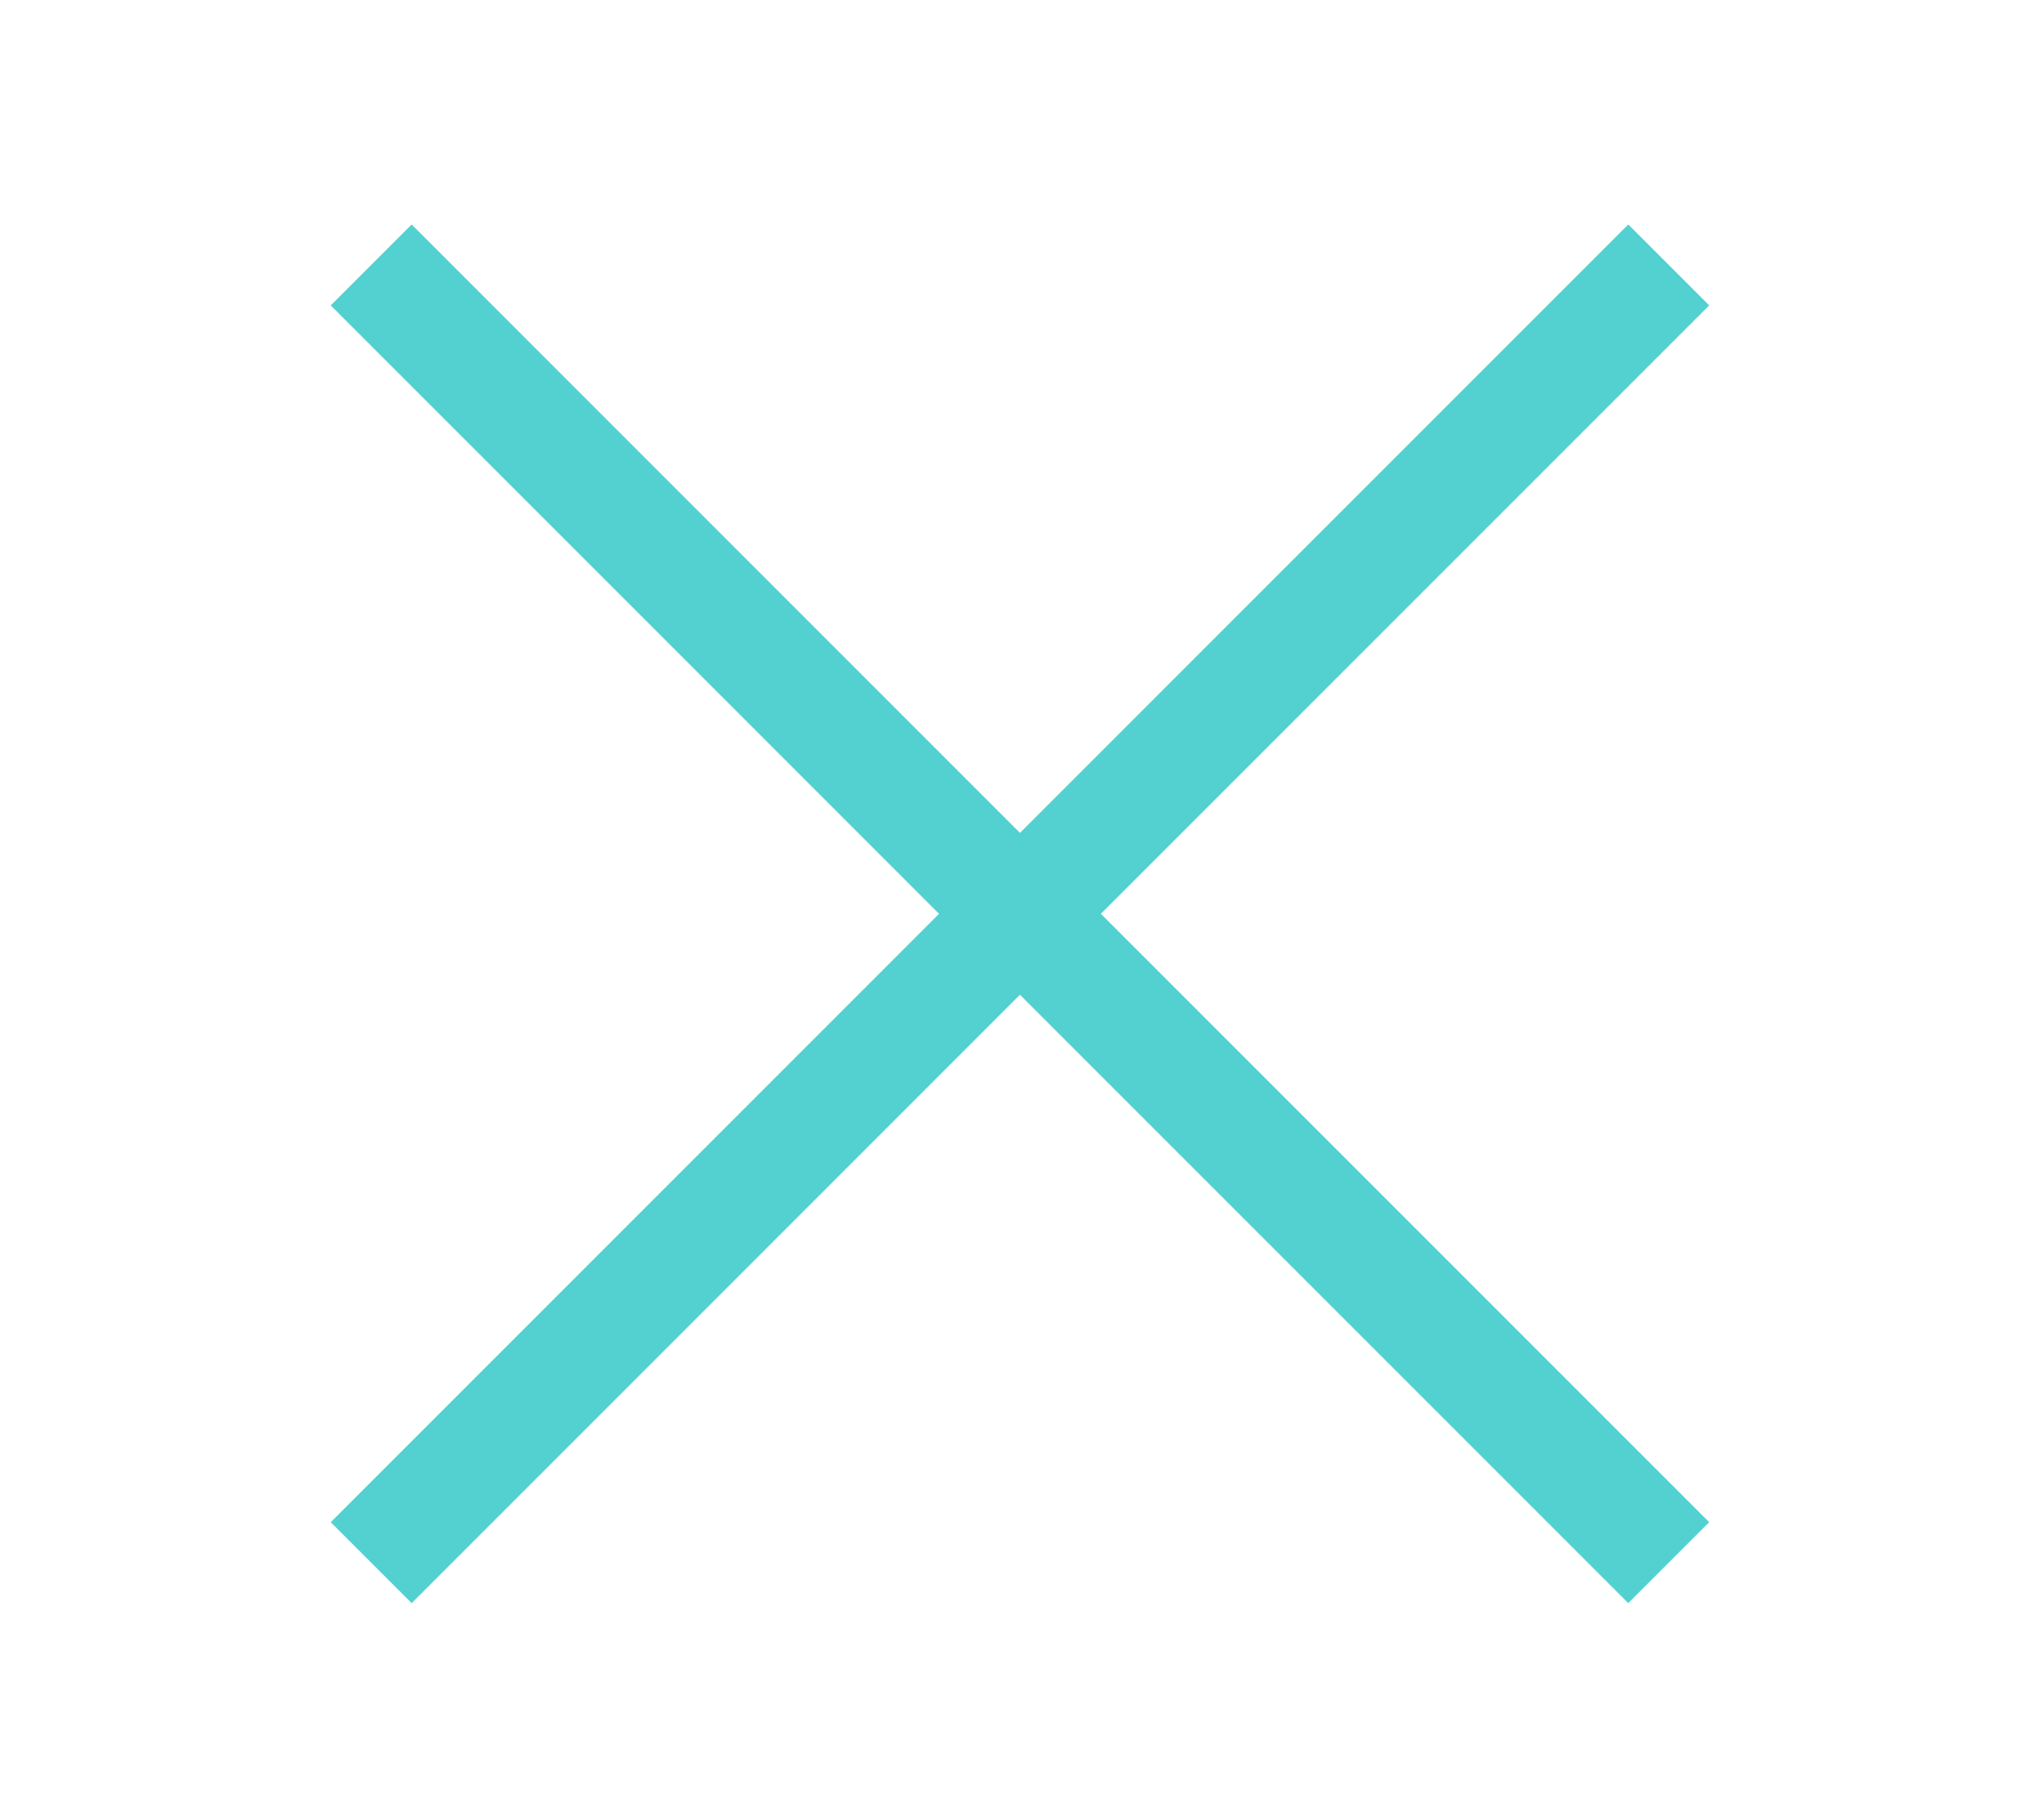
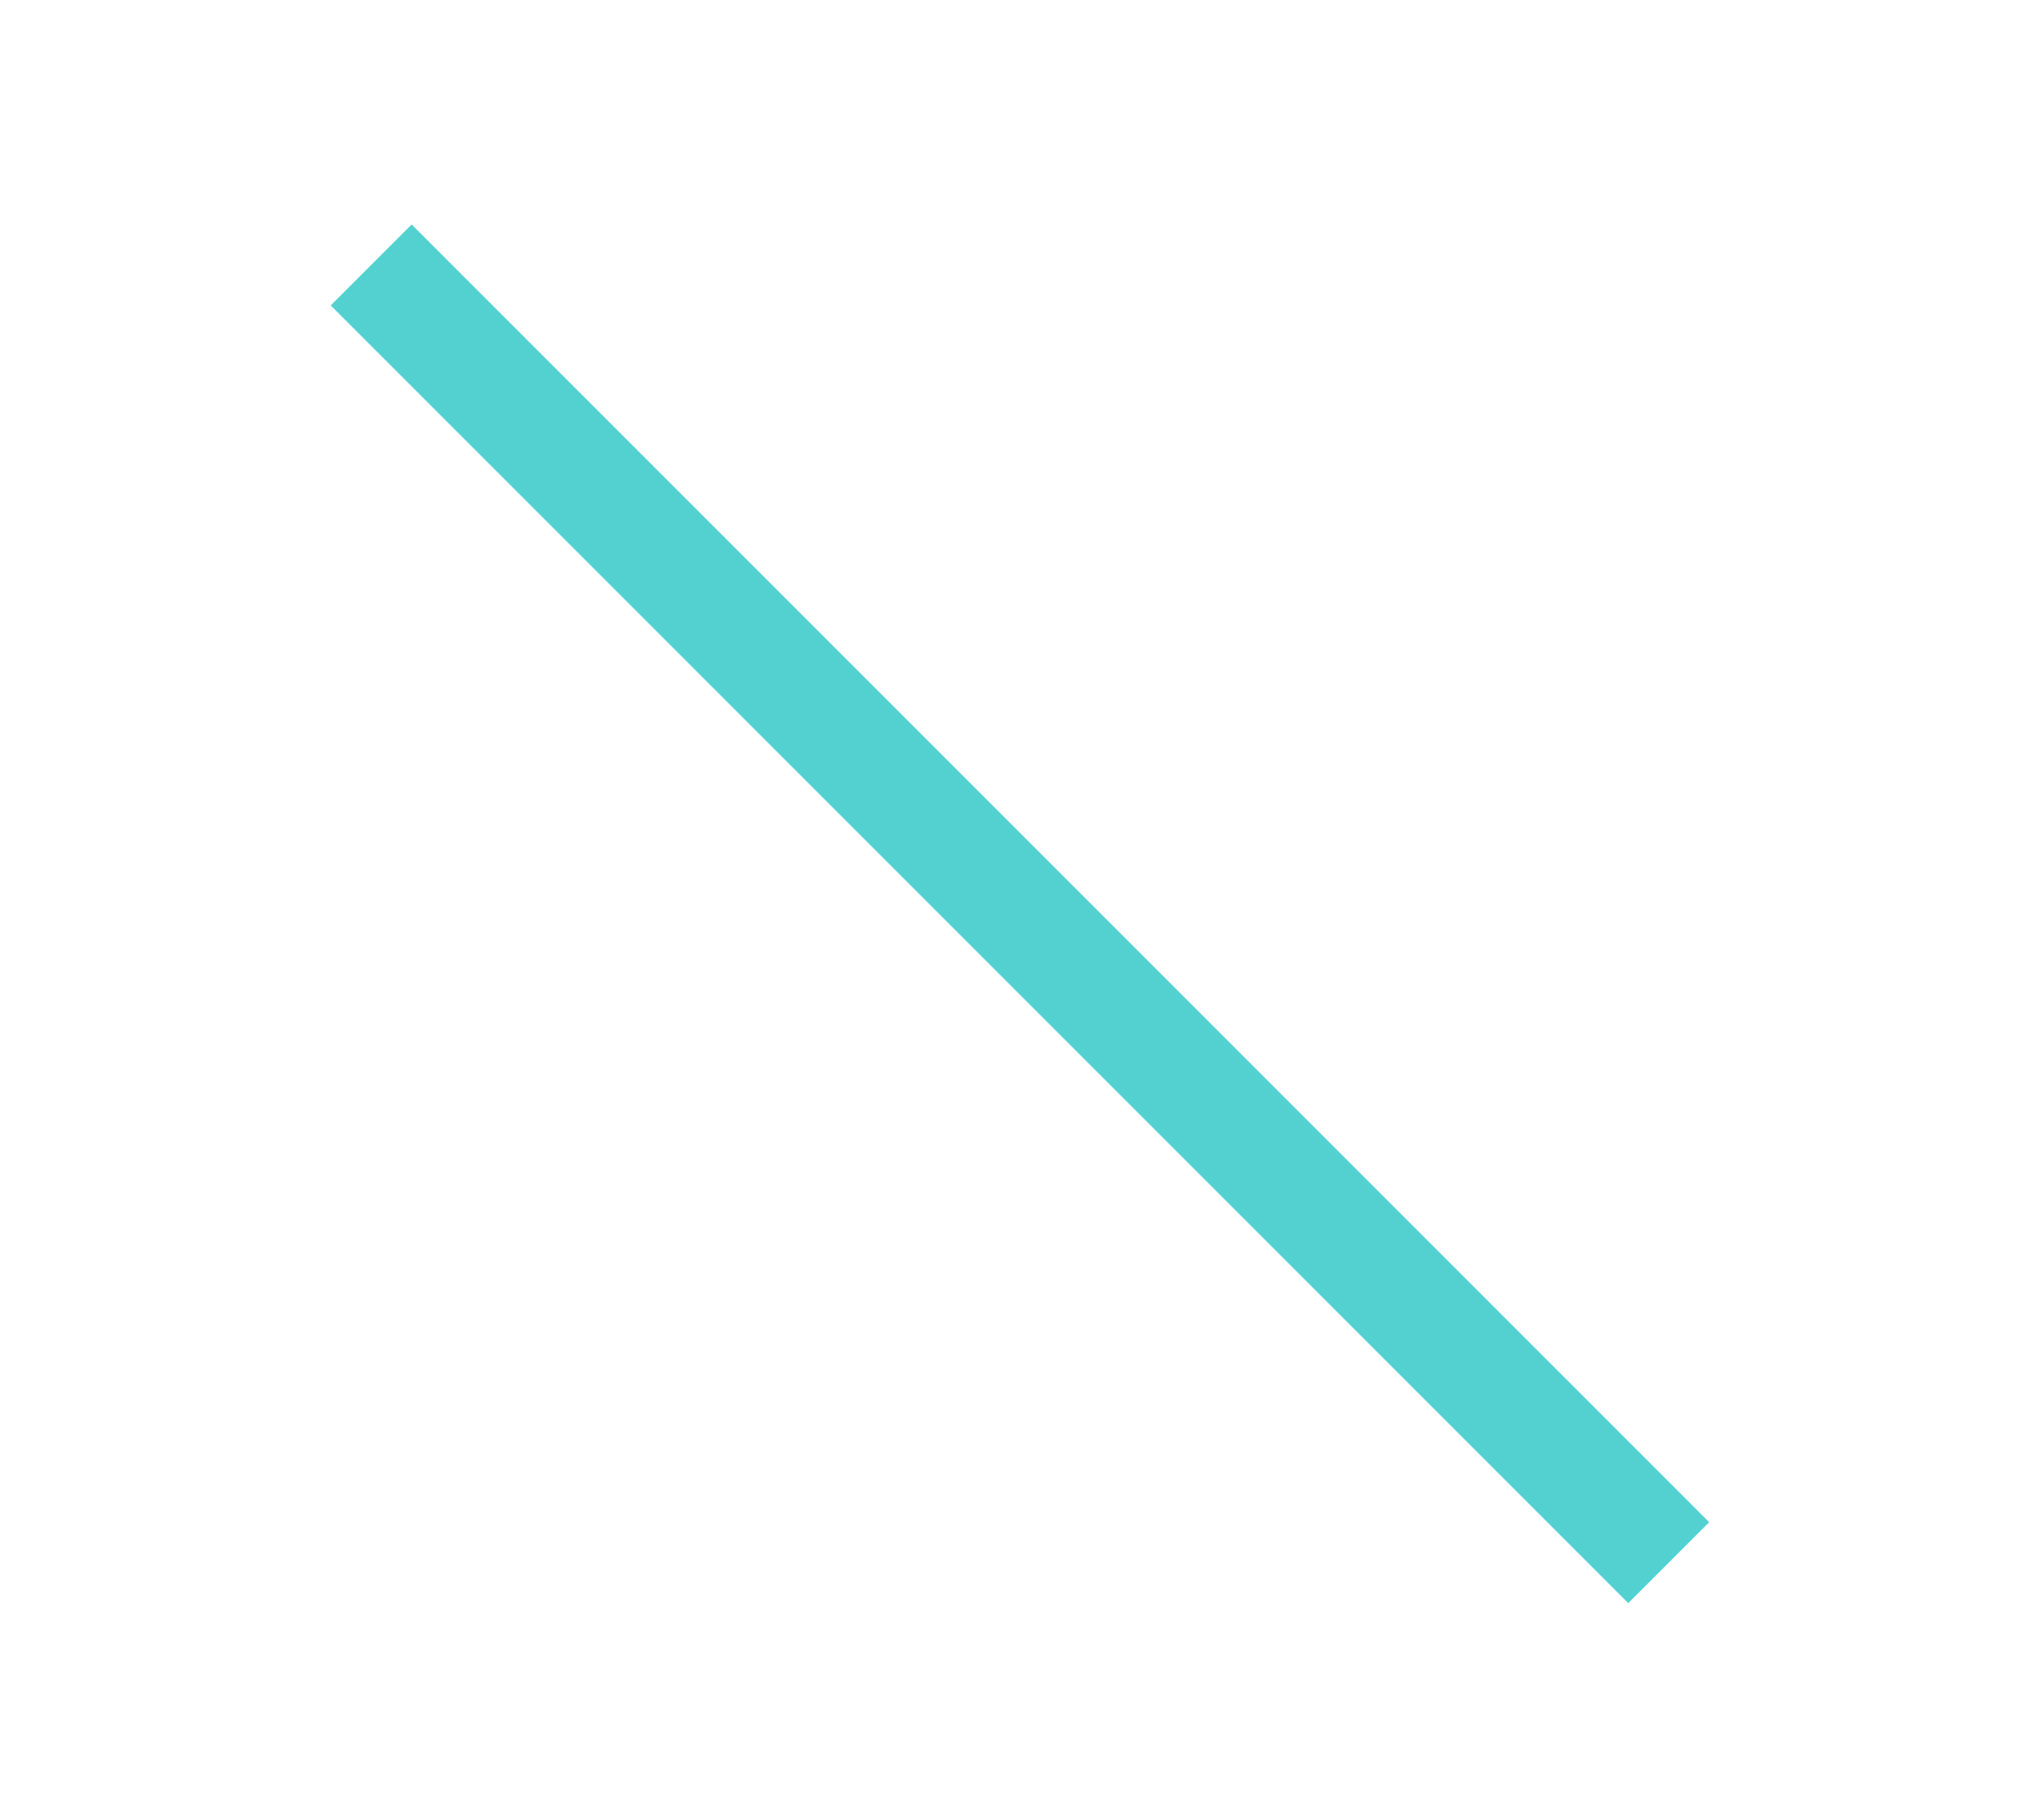
<svg xmlns="http://www.w3.org/2000/svg" enable-background="new 0 0 250 220" viewBox="0 0 250 220">
  <g fill="none" stroke="#53D1D1" stroke-miterlimit="10" stroke-width="14">
-     <path d="m204.1 32.4-158.7 158.7" />
    <path d="m204.1 191.1-158.7-158.7" />
  </g>
</svg>